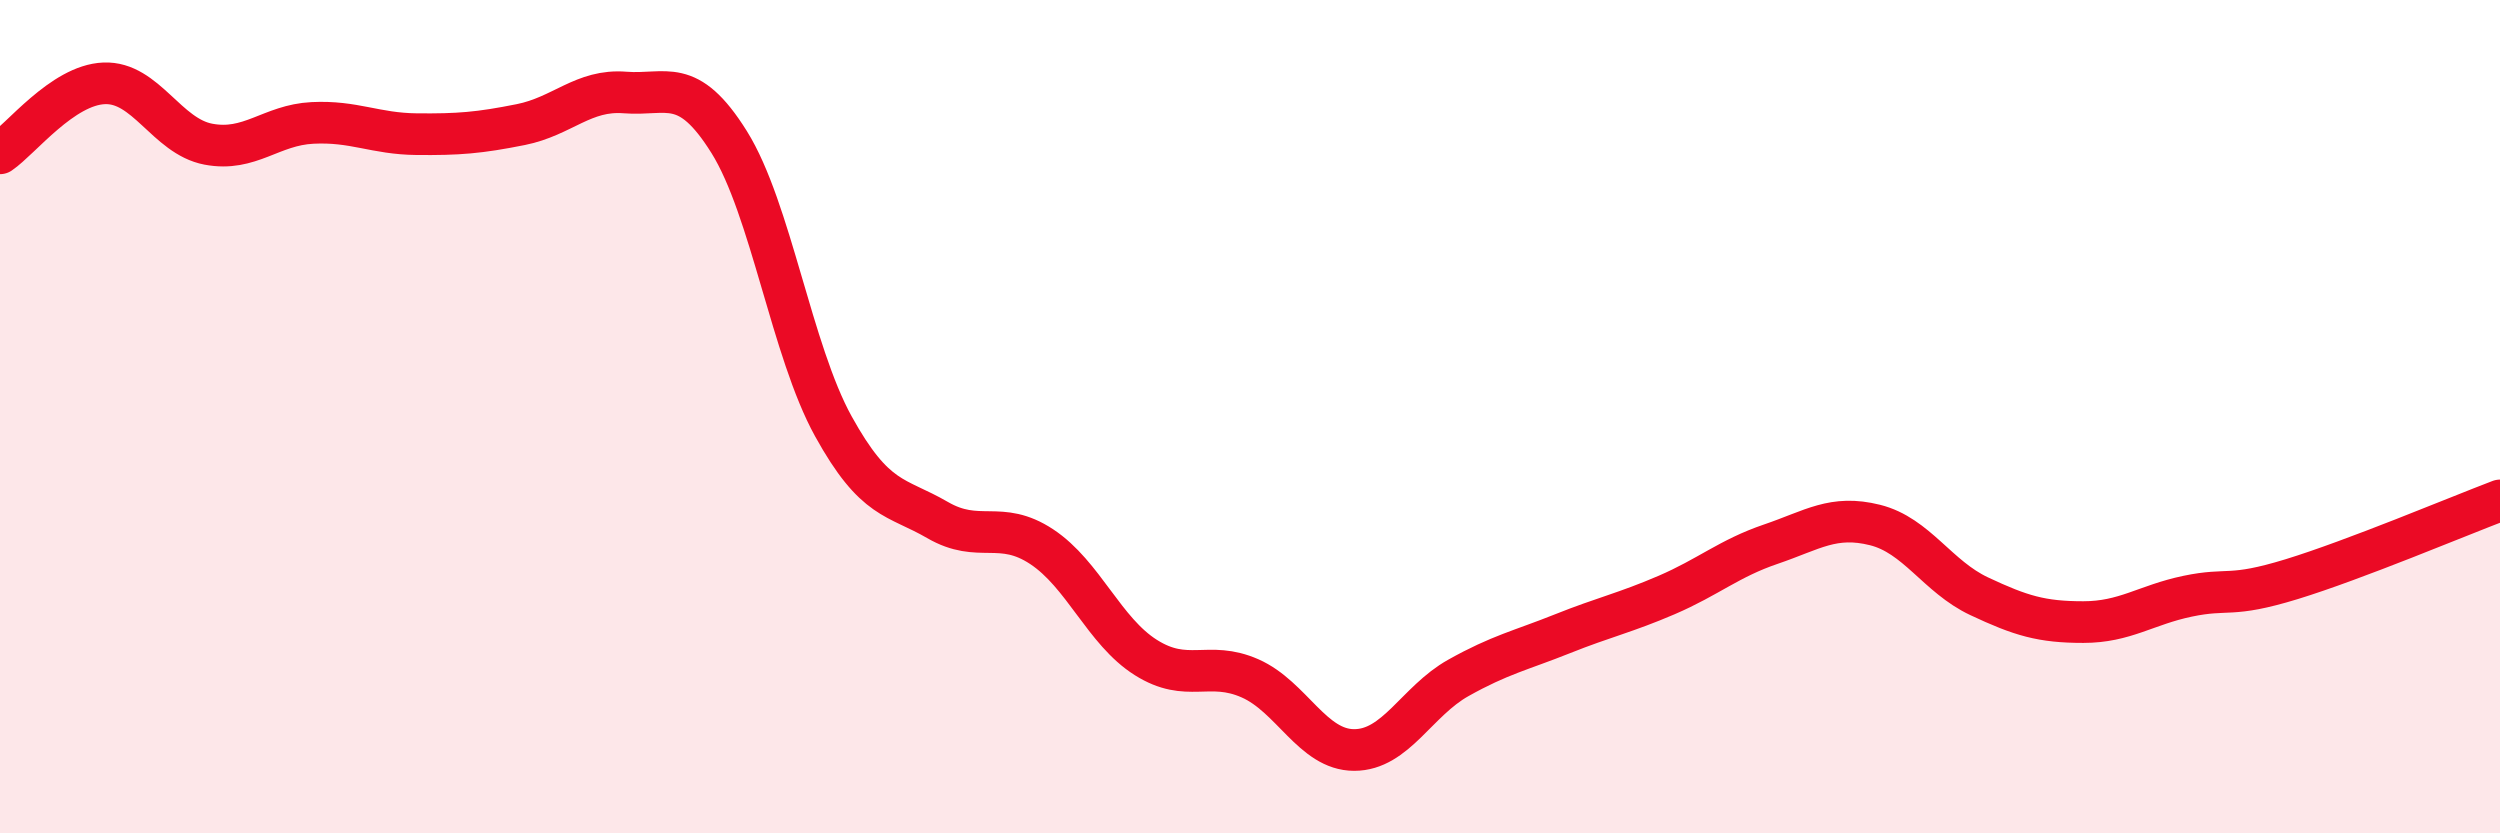
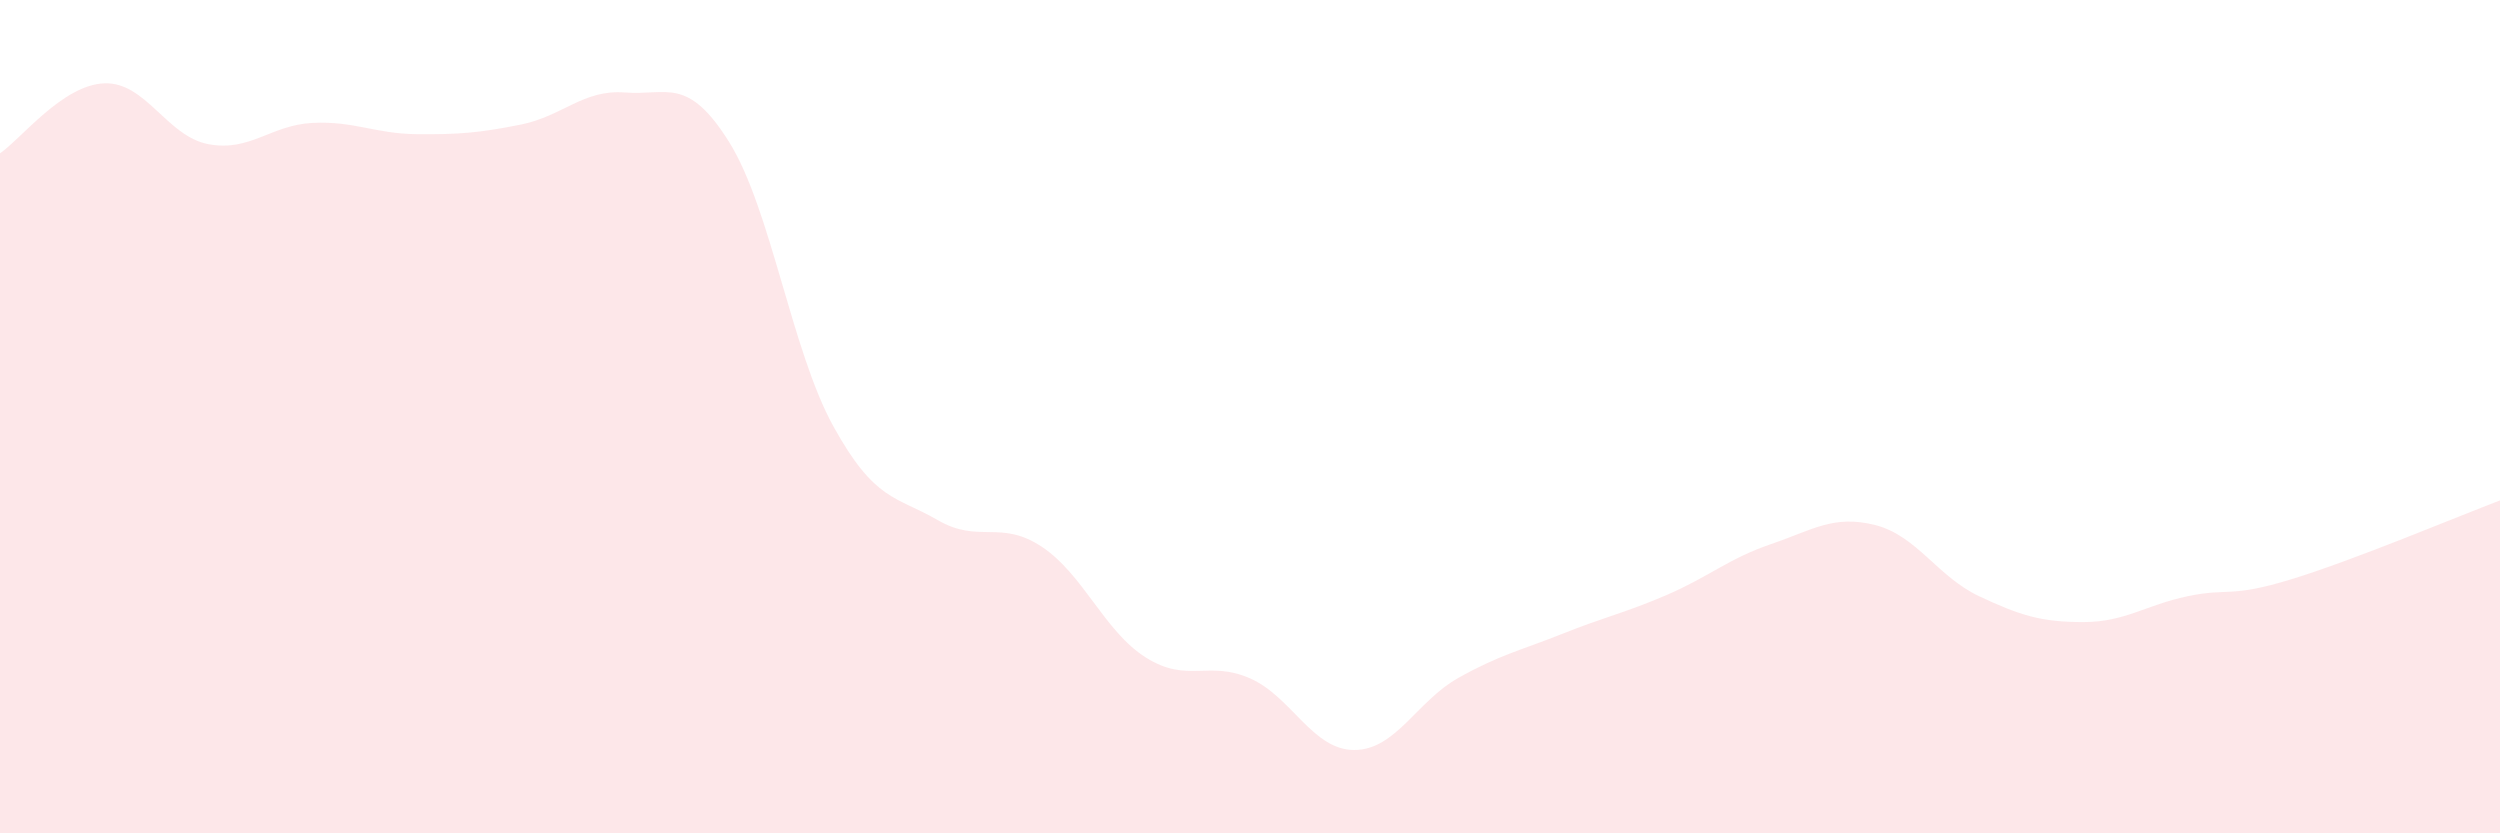
<svg xmlns="http://www.w3.org/2000/svg" width="60" height="20" viewBox="0 0 60 20">
  <path d="M 0,3.68 C 0.5,3.34 1.5,2.04 2.5,2 C 3.5,1.96 4,3.27 5,3.46 C 6,3.65 6.5,3 7.5,2.95 C 8.5,2.9 9,3.21 10,3.22 C 11,3.23 11.5,3.19 12.5,2.99 C 13.5,2.79 14,2.14 15,2.22 C 16,2.3 16.5,1.81 17.5,3.41 C 18.5,5.01 19,8.42 20,10.23 C 21,12.04 21.5,11.9 22.5,12.48 C 23.5,13.06 24,12.46 25,13.12 C 26,13.78 26.5,15.15 27.5,15.78 C 28.5,16.41 29,15.84 30,16.28 C 31,16.72 31.5,18 32.5,18 C 33.5,18 34,16.83 35,16.27 C 36,15.71 36.5,15.61 37.5,15.21 C 38.5,14.81 39,14.71 40,14.28 C 41,13.85 41.5,13.4 42.5,13.06 C 43.5,12.72 44,12.35 45,12.6 C 46,12.85 46.5,13.84 47.5,14.31 C 48.5,14.78 49,14.93 50,14.93 C 51,14.93 51.5,14.52 52.5,14.31 C 53.5,14.1 53.5,14.36 55,13.9 C 56.5,13.44 59,12.39 60,12.01L60 20L0 20Z" fill="#EB0A25" opacity="0.1" stroke-linecap="round" stroke-linejoin="round" />
-   <path d="M 0,3.68 C 0.5,3.34 1.5,2.04 2.5,2 C 3.5,1.96 4,3.27 5,3.46 C 6,3.65 6.5,3 7.5,2.95 C 8.5,2.9 9,3.21 10,3.22 C 11,3.23 11.5,3.19 12.5,2.99 C 13.5,2.79 14,2.14 15,2.22 C 16,2.3 16.5,1.81 17.5,3.41 C 18.5,5.01 19,8.42 20,10.23 C 21,12.04 21.5,11.9 22.5,12.48 C 23.5,13.06 24,12.46 25,13.12 C 26,13.78 26.5,15.15 27.5,15.78 C 28.5,16.41 29,15.84 30,16.28 C 31,16.72 31.5,18 32.5,18 C 33.5,18 34,16.83 35,16.27 C 36,15.71 36.5,15.61 37.5,15.21 C 38.5,14.81 39,14.71 40,14.28 C 41,13.85 41.5,13.4 42.5,13.06 C 43.5,12.72 44,12.35 45,12.6 C 46,12.85 46.5,13.84 47.5,14.31 C 48.5,14.78 49,14.93 50,14.93 C 51,14.93 51.5,14.52 52.5,14.31 C 53.5,14.1 53.5,14.36 55,13.9 C 56.5,13.44 59,12.39 60,12.01" stroke="#EB0A25" stroke-width="1" fill="none" stroke-linecap="round" stroke-linejoin="round" />
</svg>